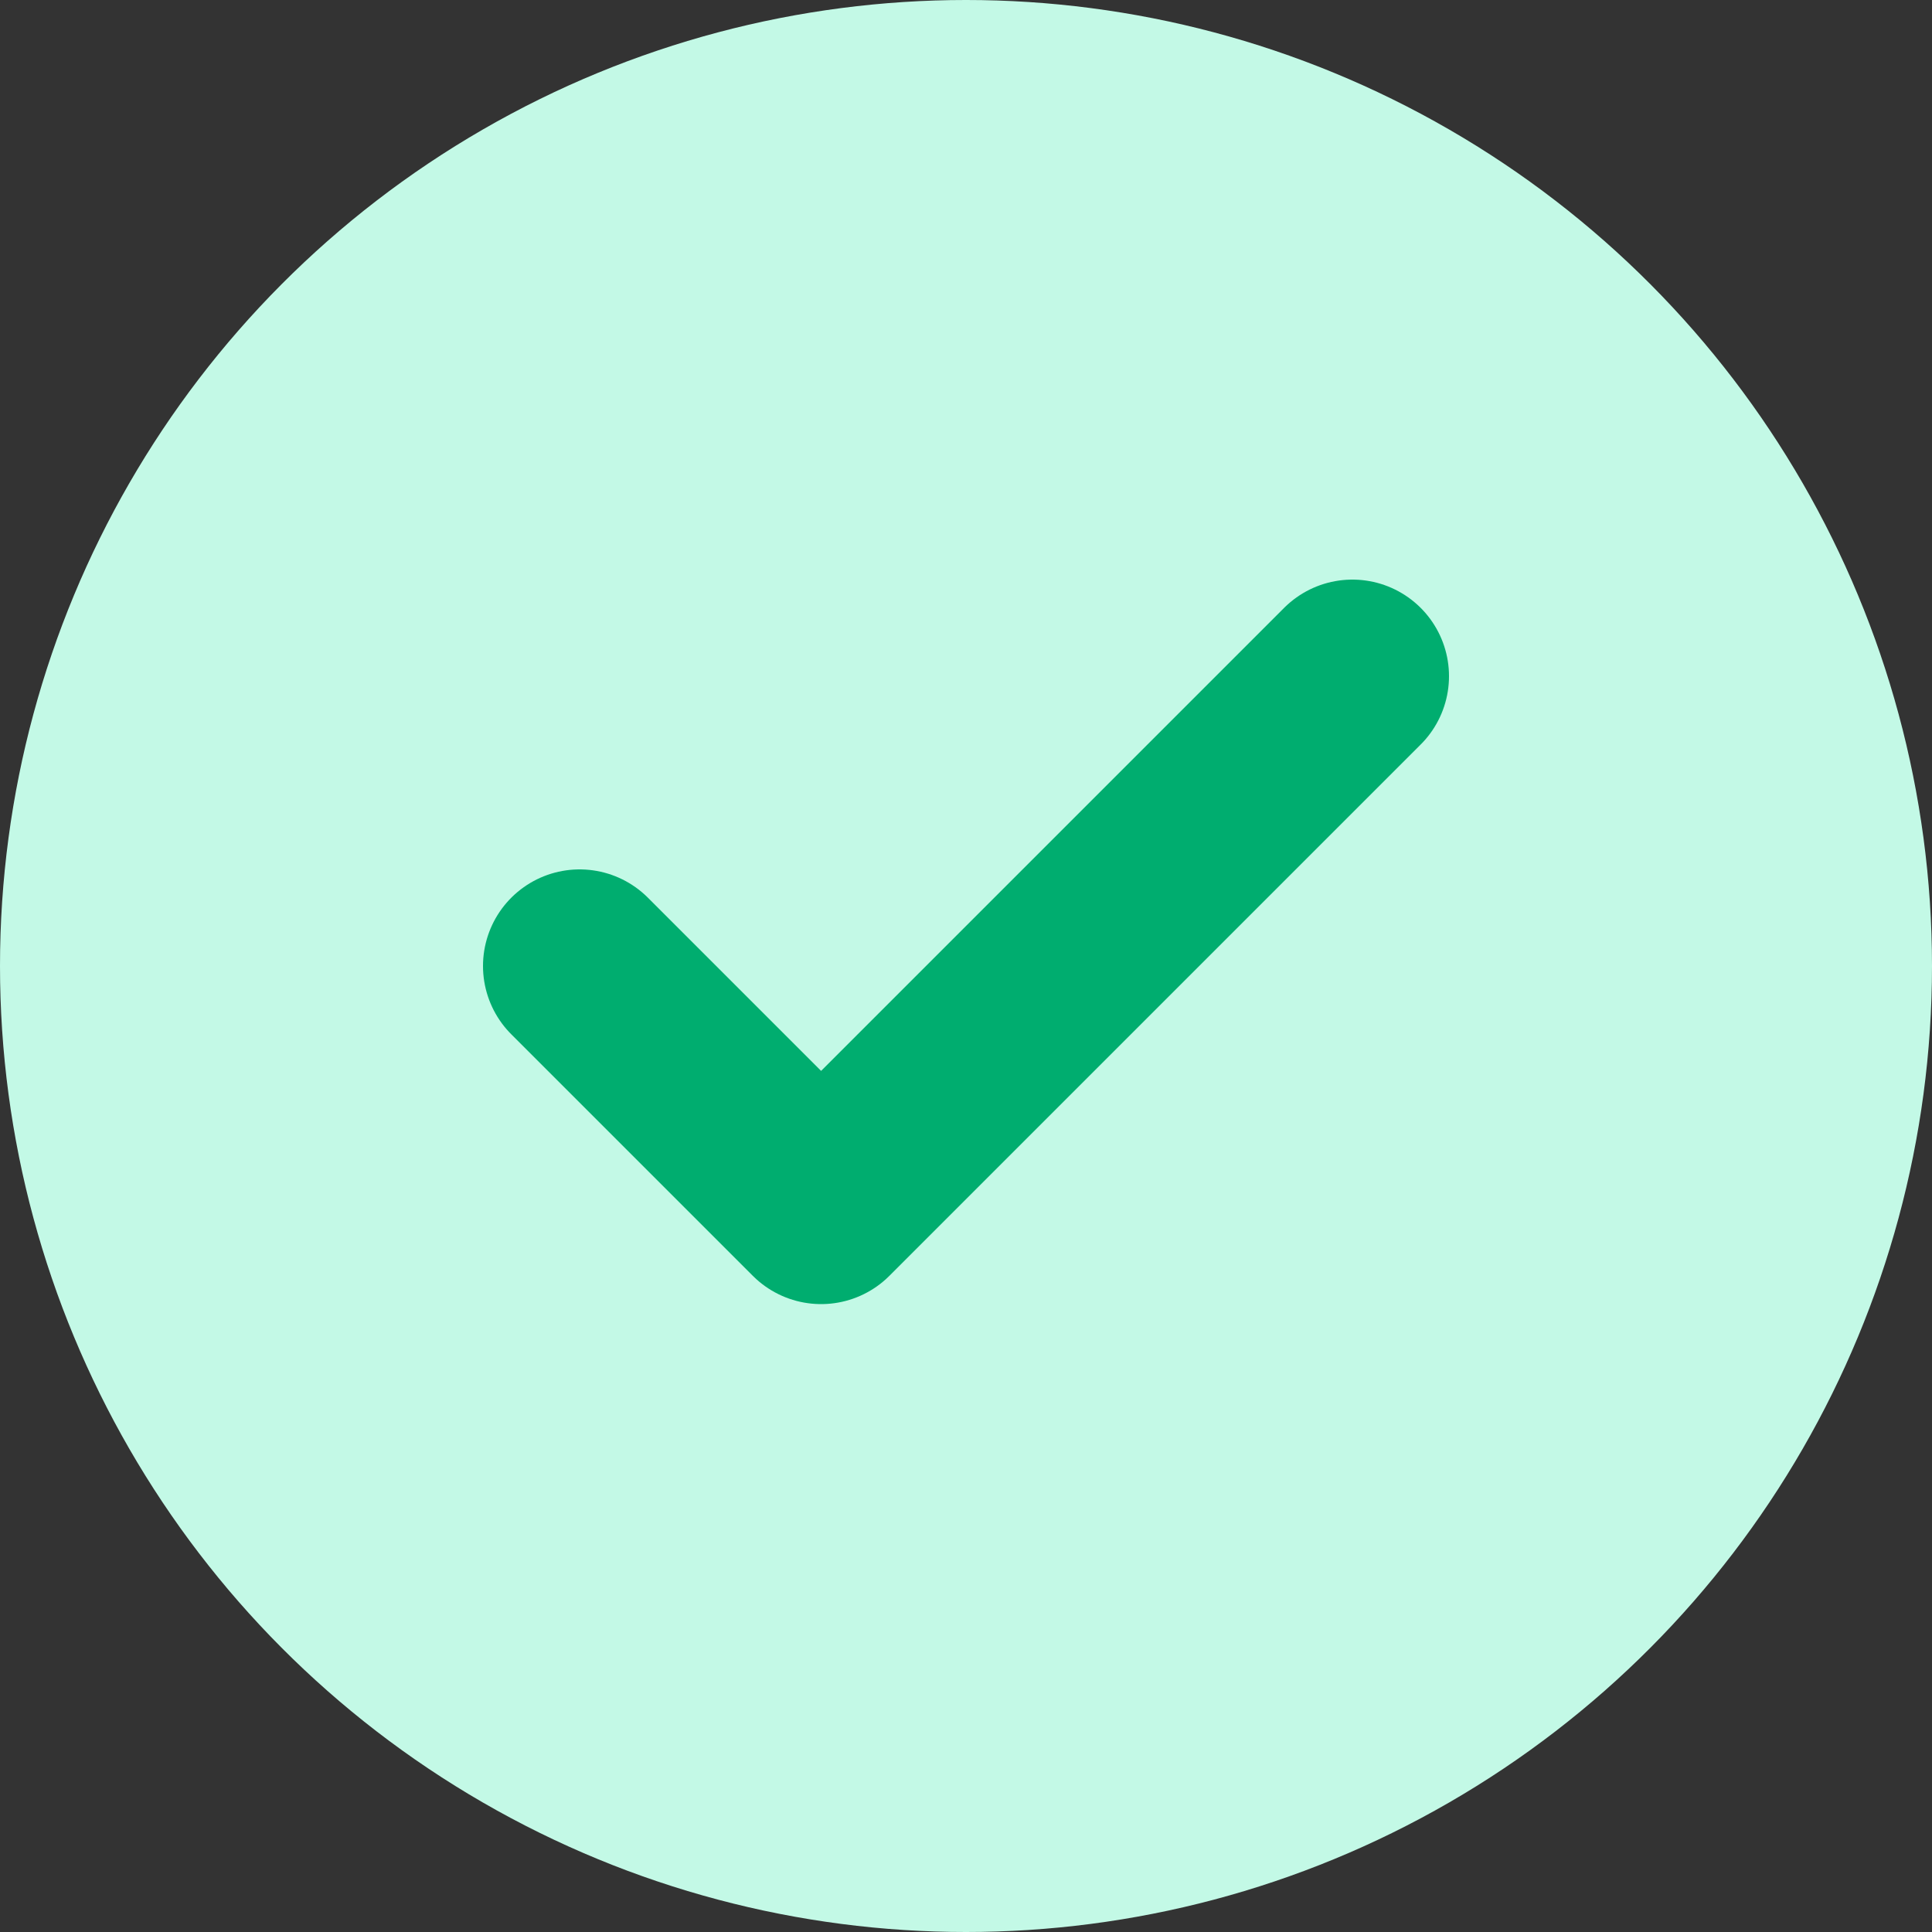
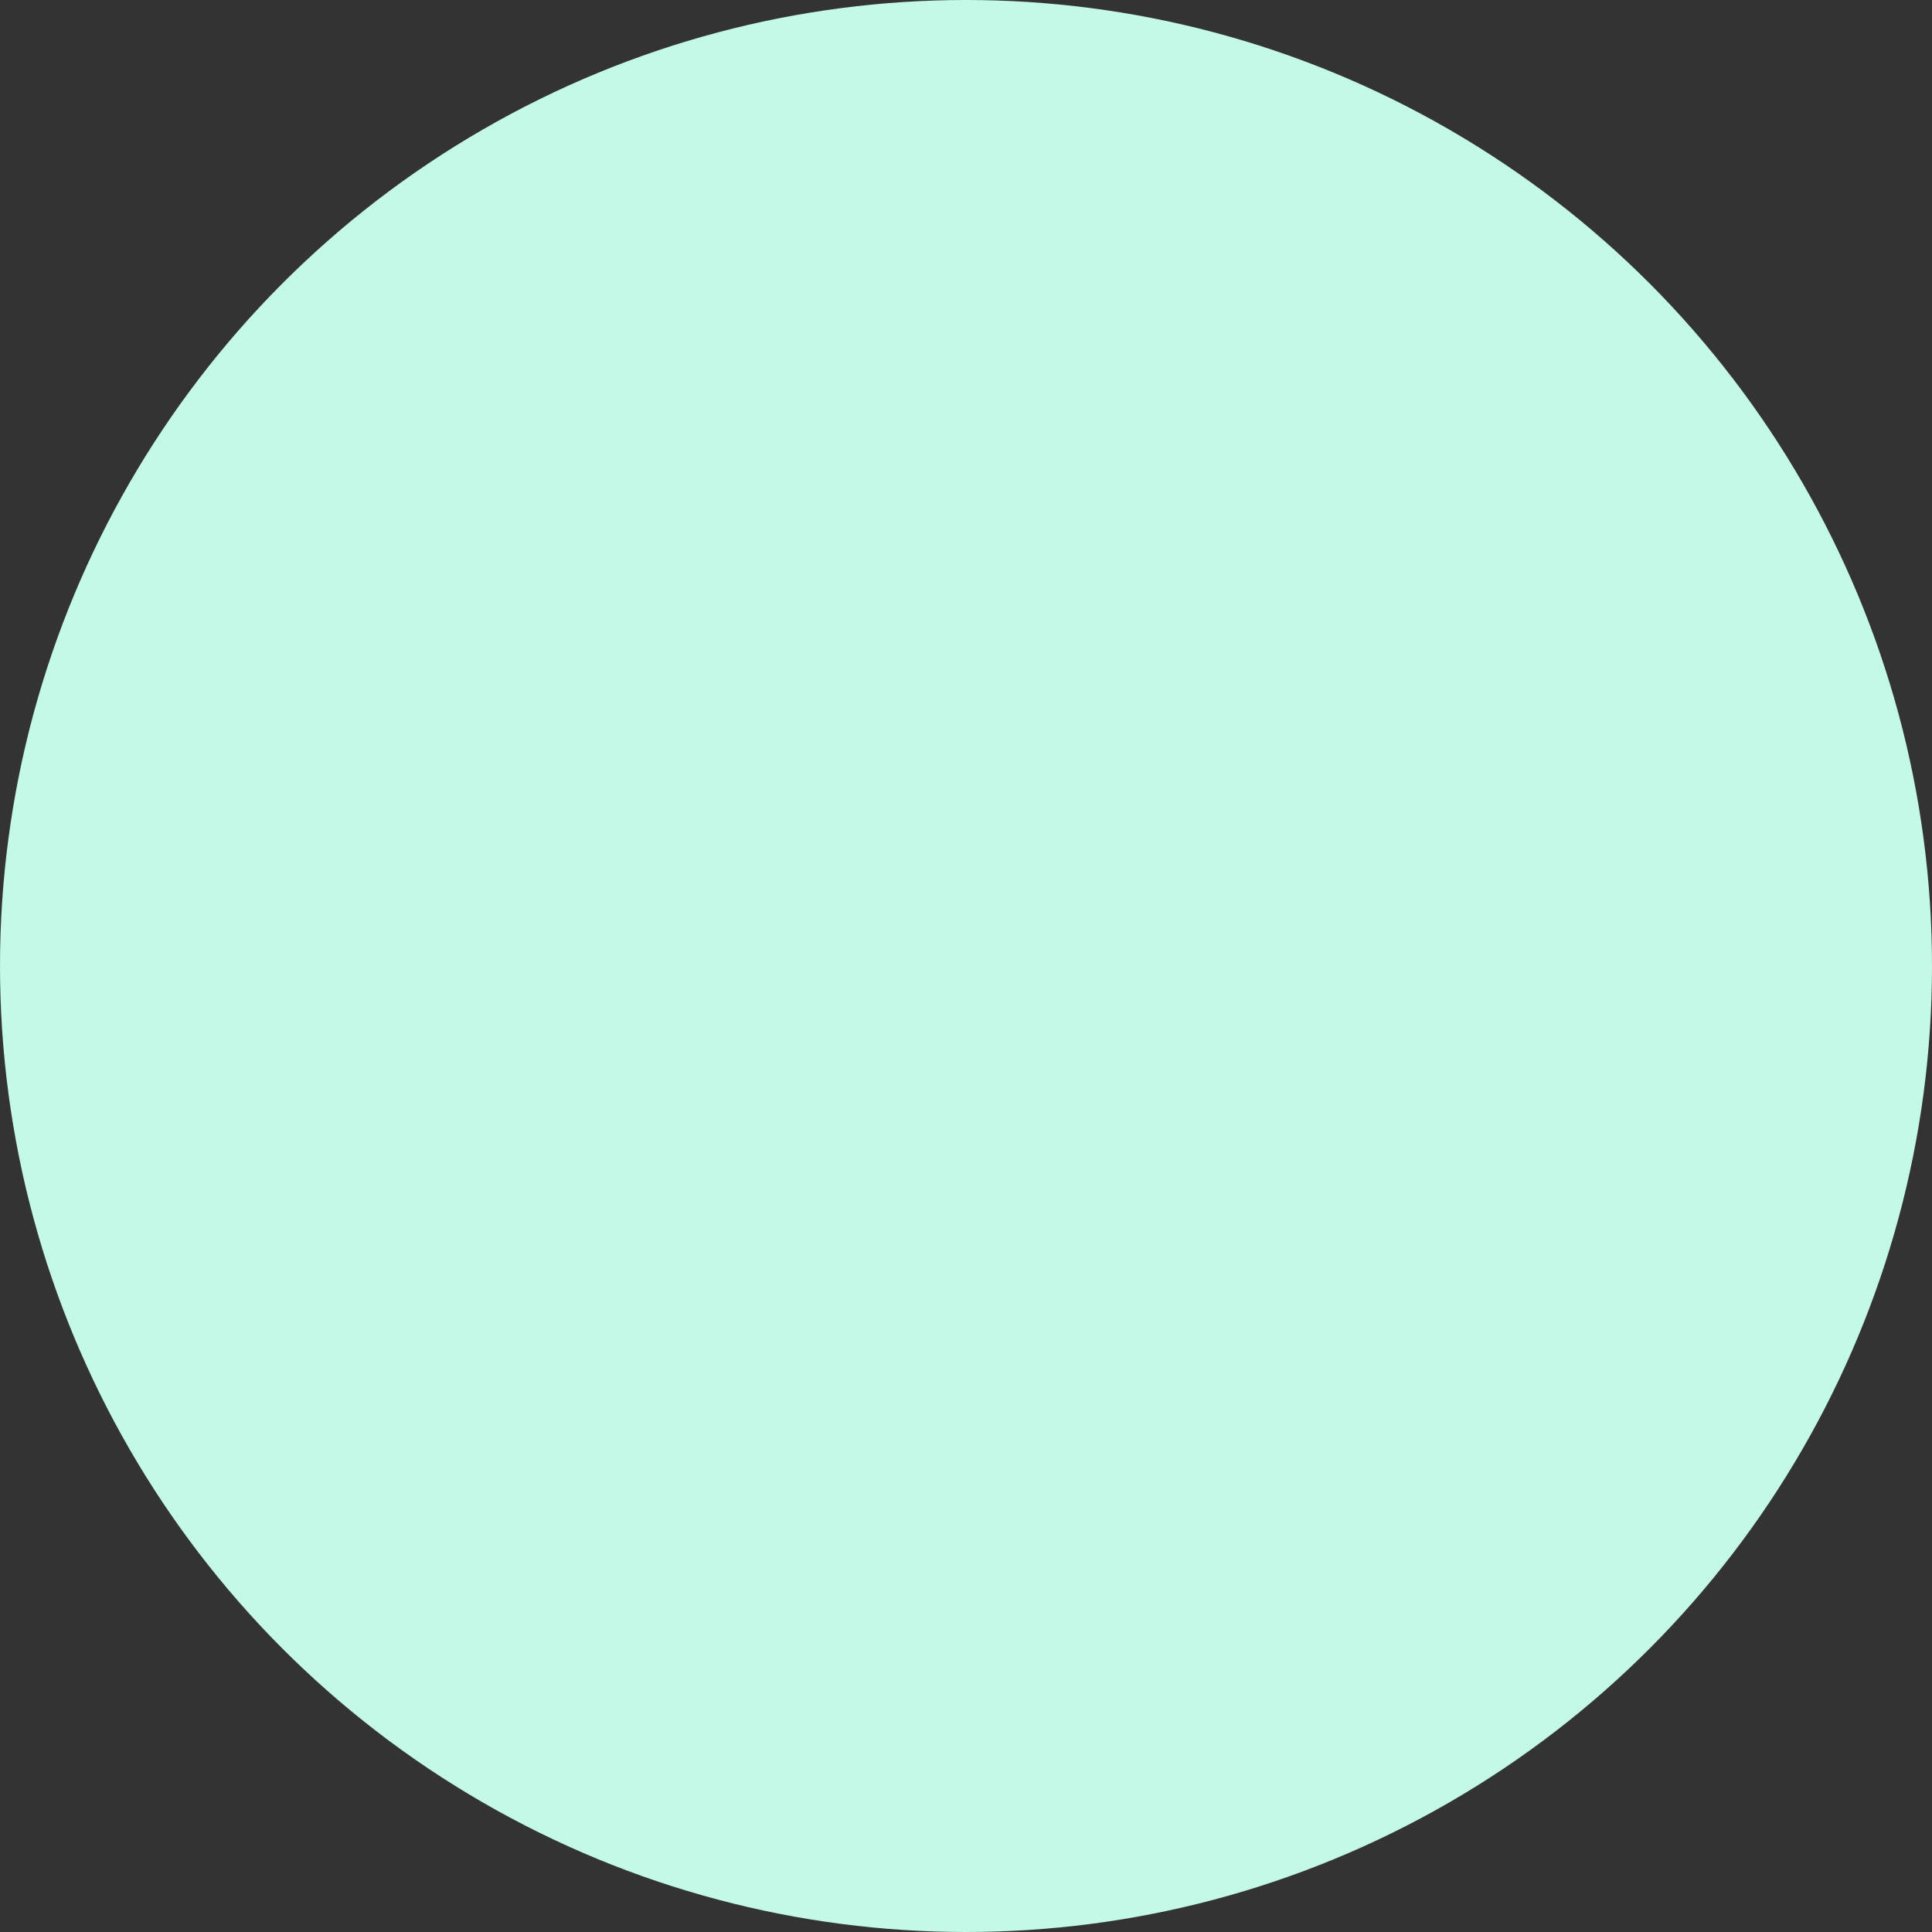
<svg xmlns="http://www.w3.org/2000/svg" width="20" height="20" fill="none">
  <rect width="100%" height="100%" fill="#333333" stroke="none" />
  <circle cx="10" cy="10" r="10" fill="#C3F9E6" />
-   <path stroke="#00AD6F" stroke-linecap="round" stroke-linejoin="round" stroke-width="2" d="m14 7-5.5 5.5L6 10" />
</svg>